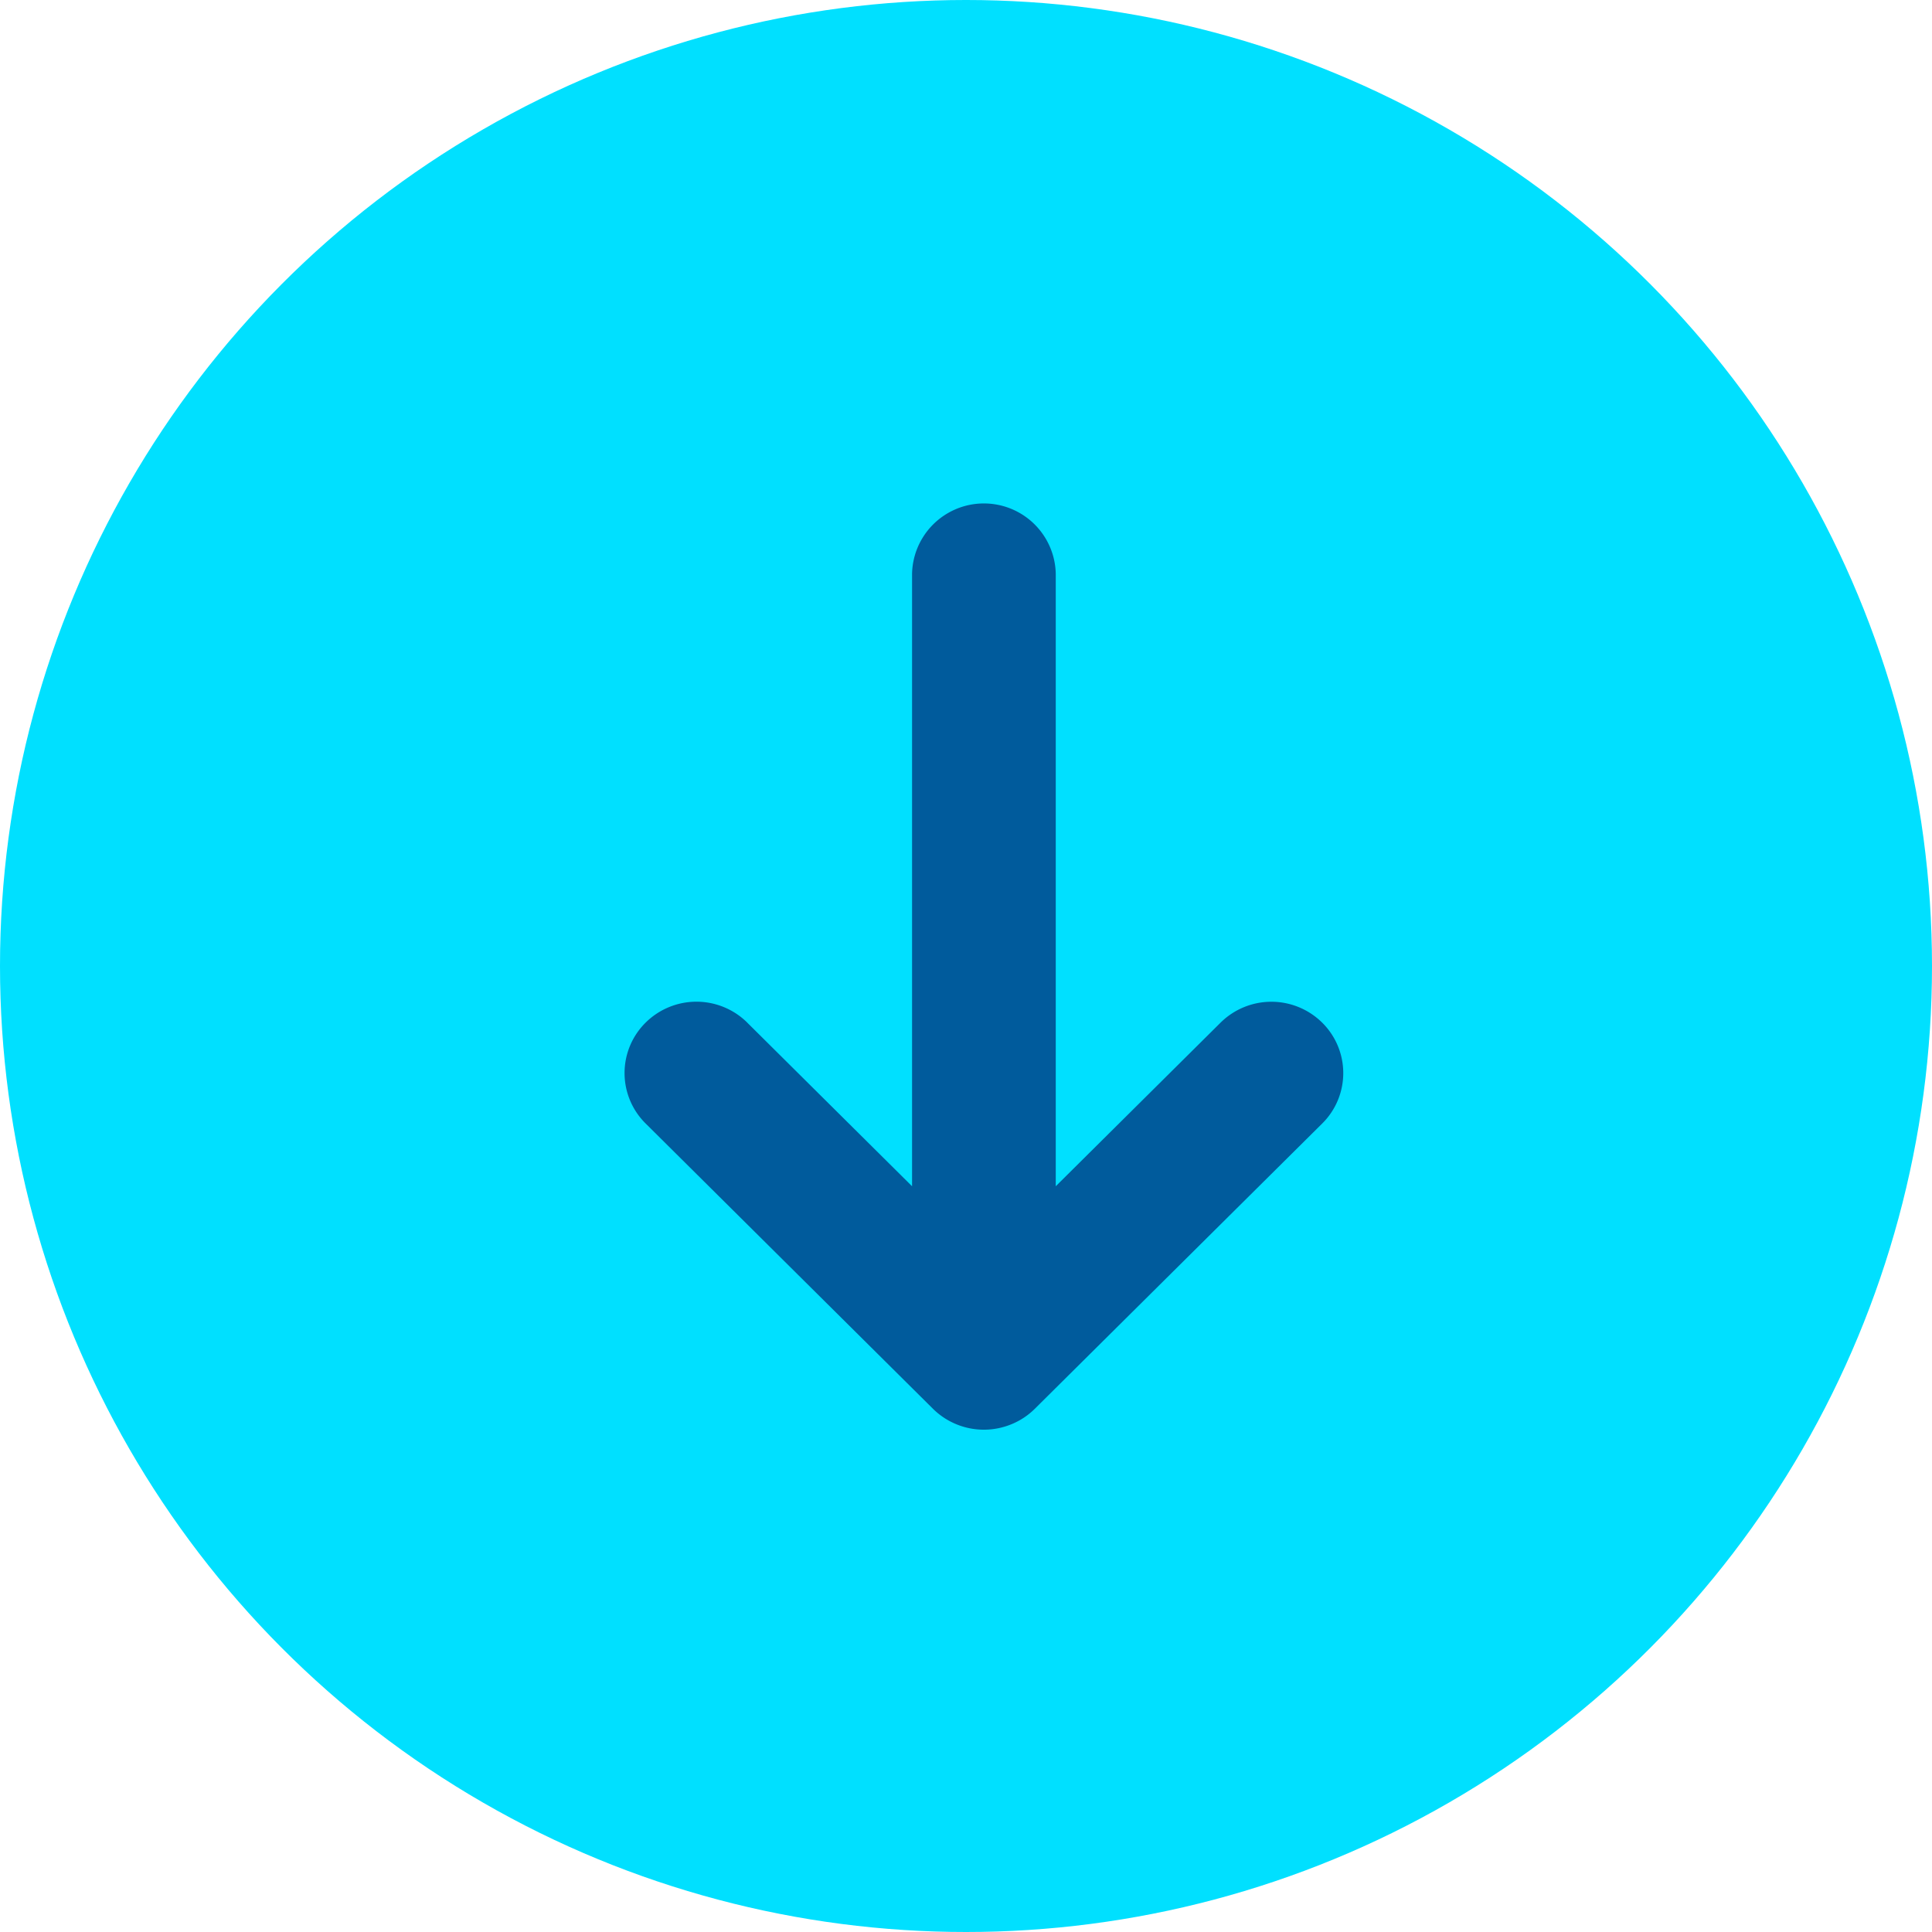
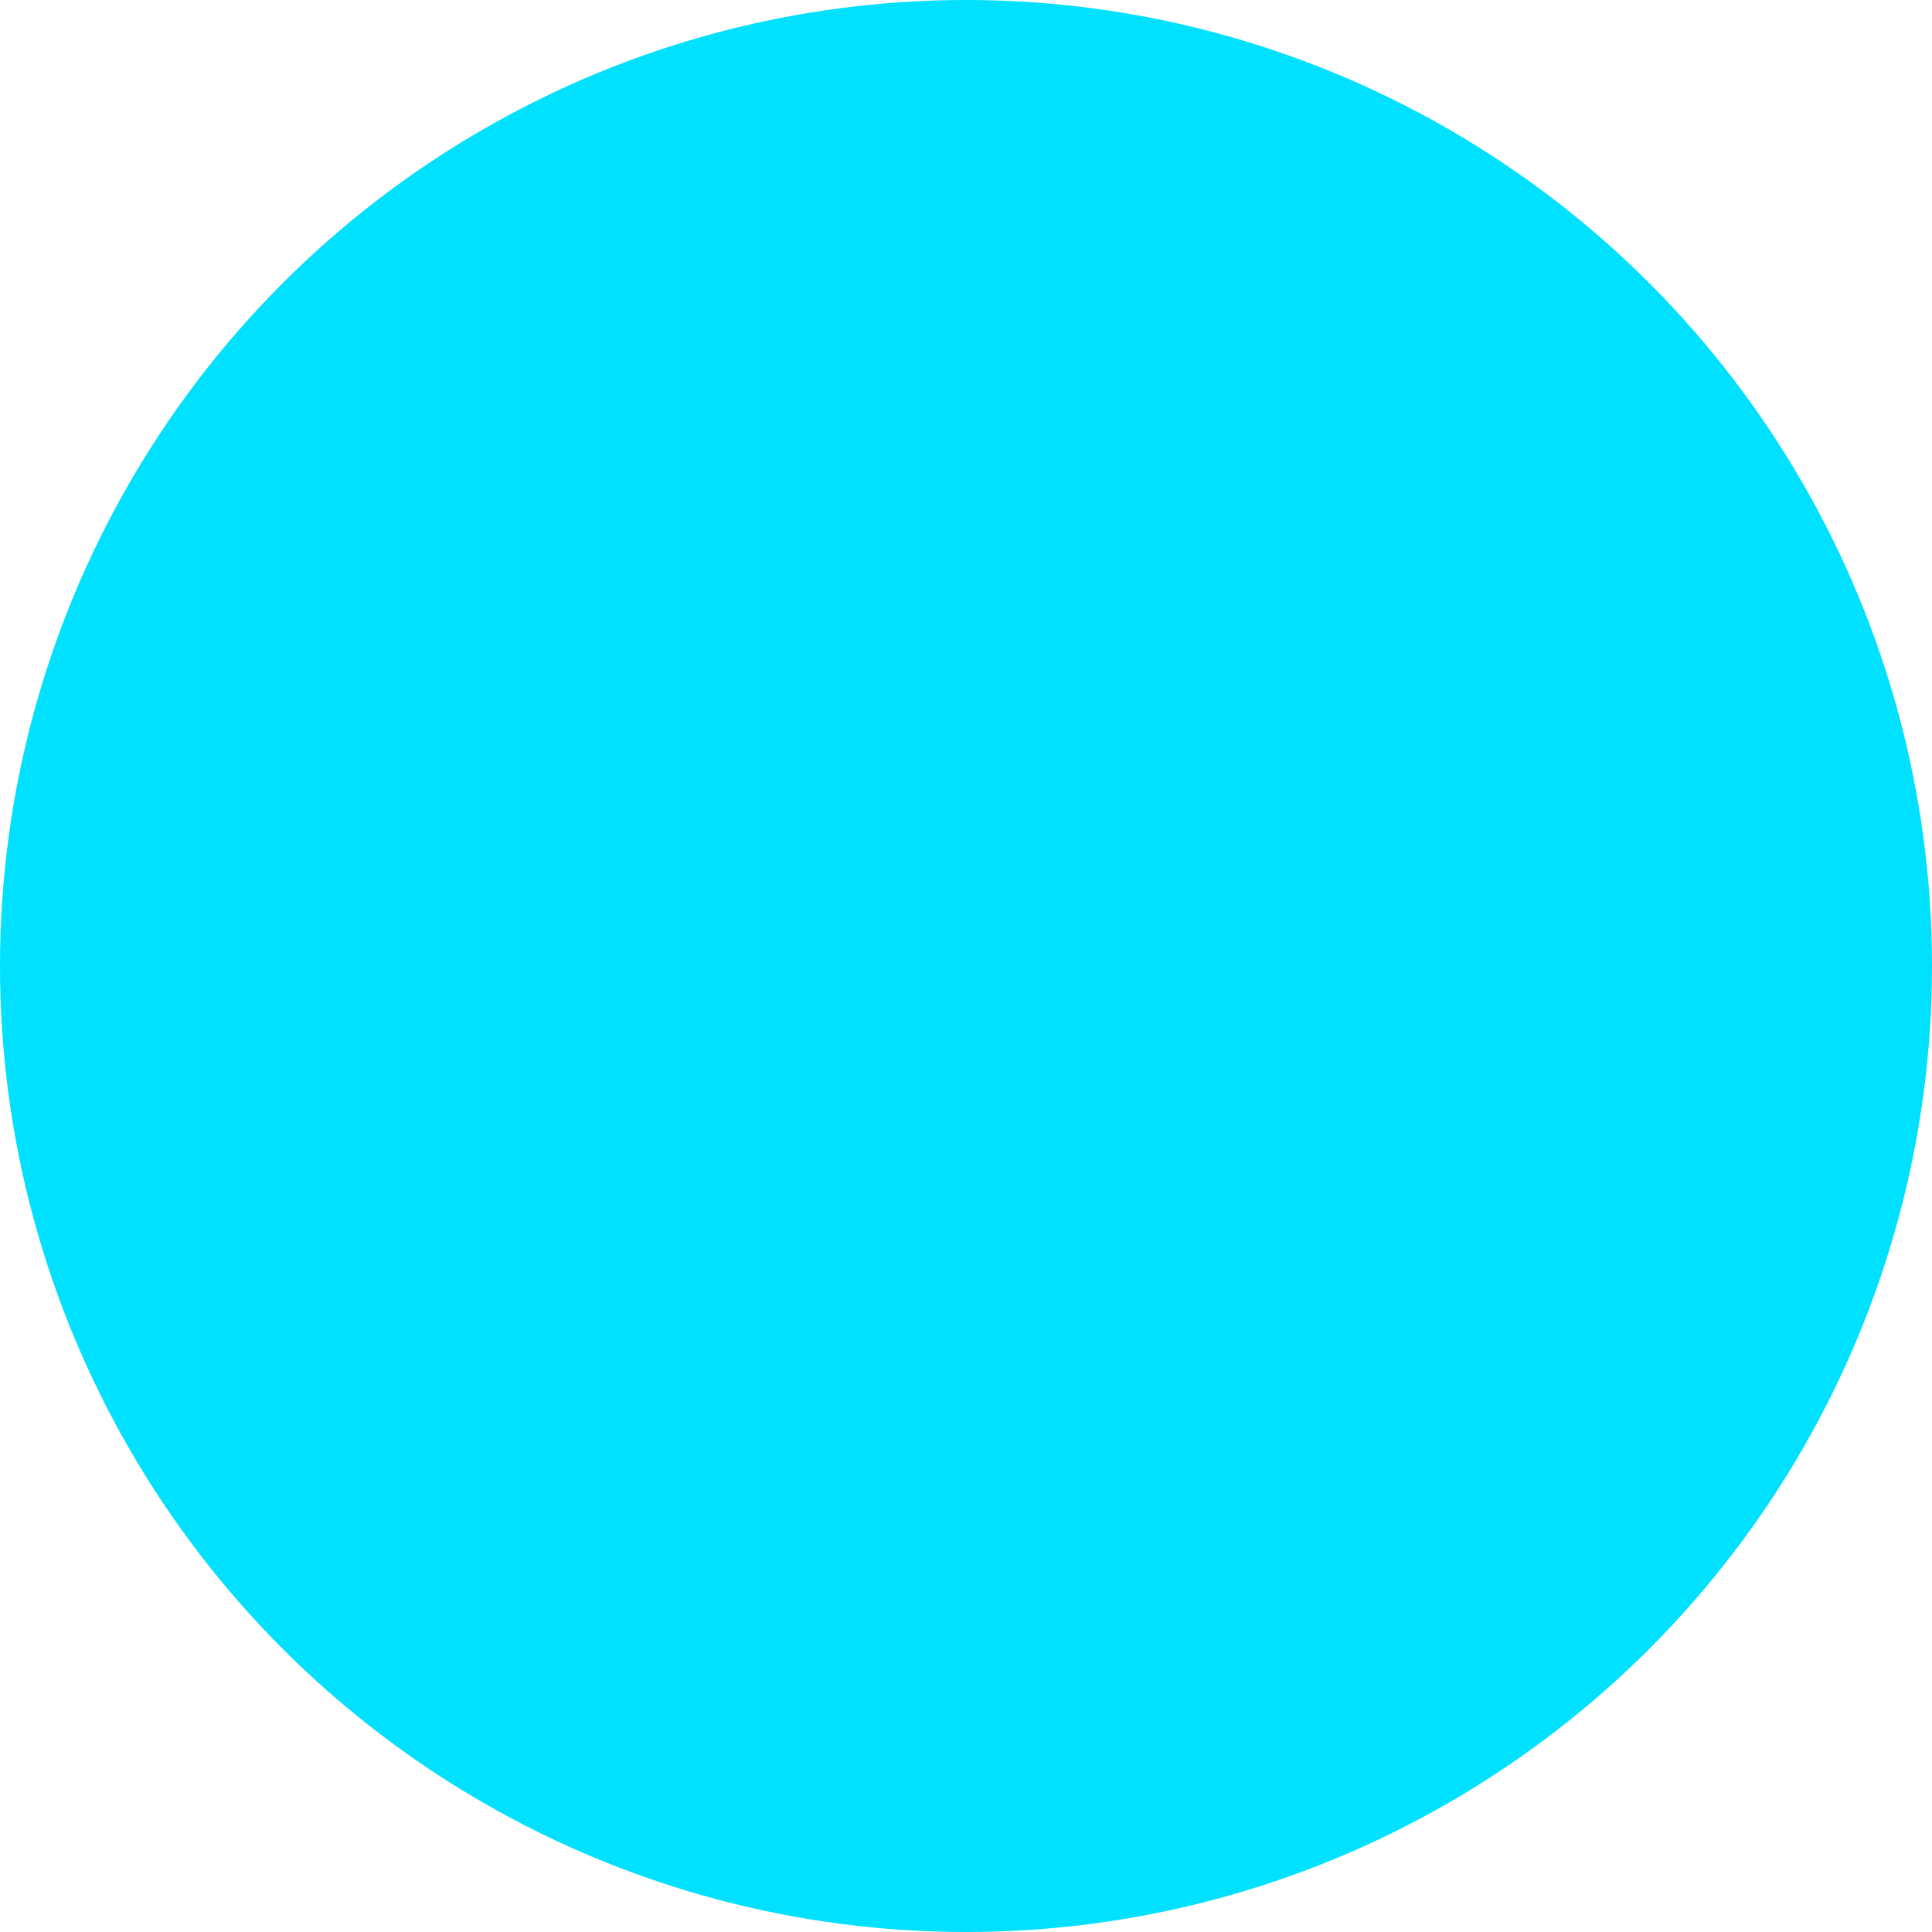
<svg xmlns="http://www.w3.org/2000/svg" id="download" width="50" height="50" viewBox="0 0 50 50">
  <circle id="button" cx="25" cy="25" r="25" fill="#00e0ff" />
-   <path id="Fill_1" data-name="Fill 1" d="M3.175,13.465,7.441,17.7V1.846a1.86,1.86,0,0,1,3.719,0V17.7l4.265-4.234a1.869,1.869,0,0,1,2.63,0,1.835,1.835,0,0,1,0,2.611l-7.438,7.383a1.847,1.847,0,0,1-.606.4,1.874,1.874,0,0,1-2.028-.4L.546,16.076a1.835,1.835,0,0,1,0-2.611,1.868,1.868,0,0,1,2.63,0" transform="translate(16.163 13)" fill="#005b9c" />
</svg>